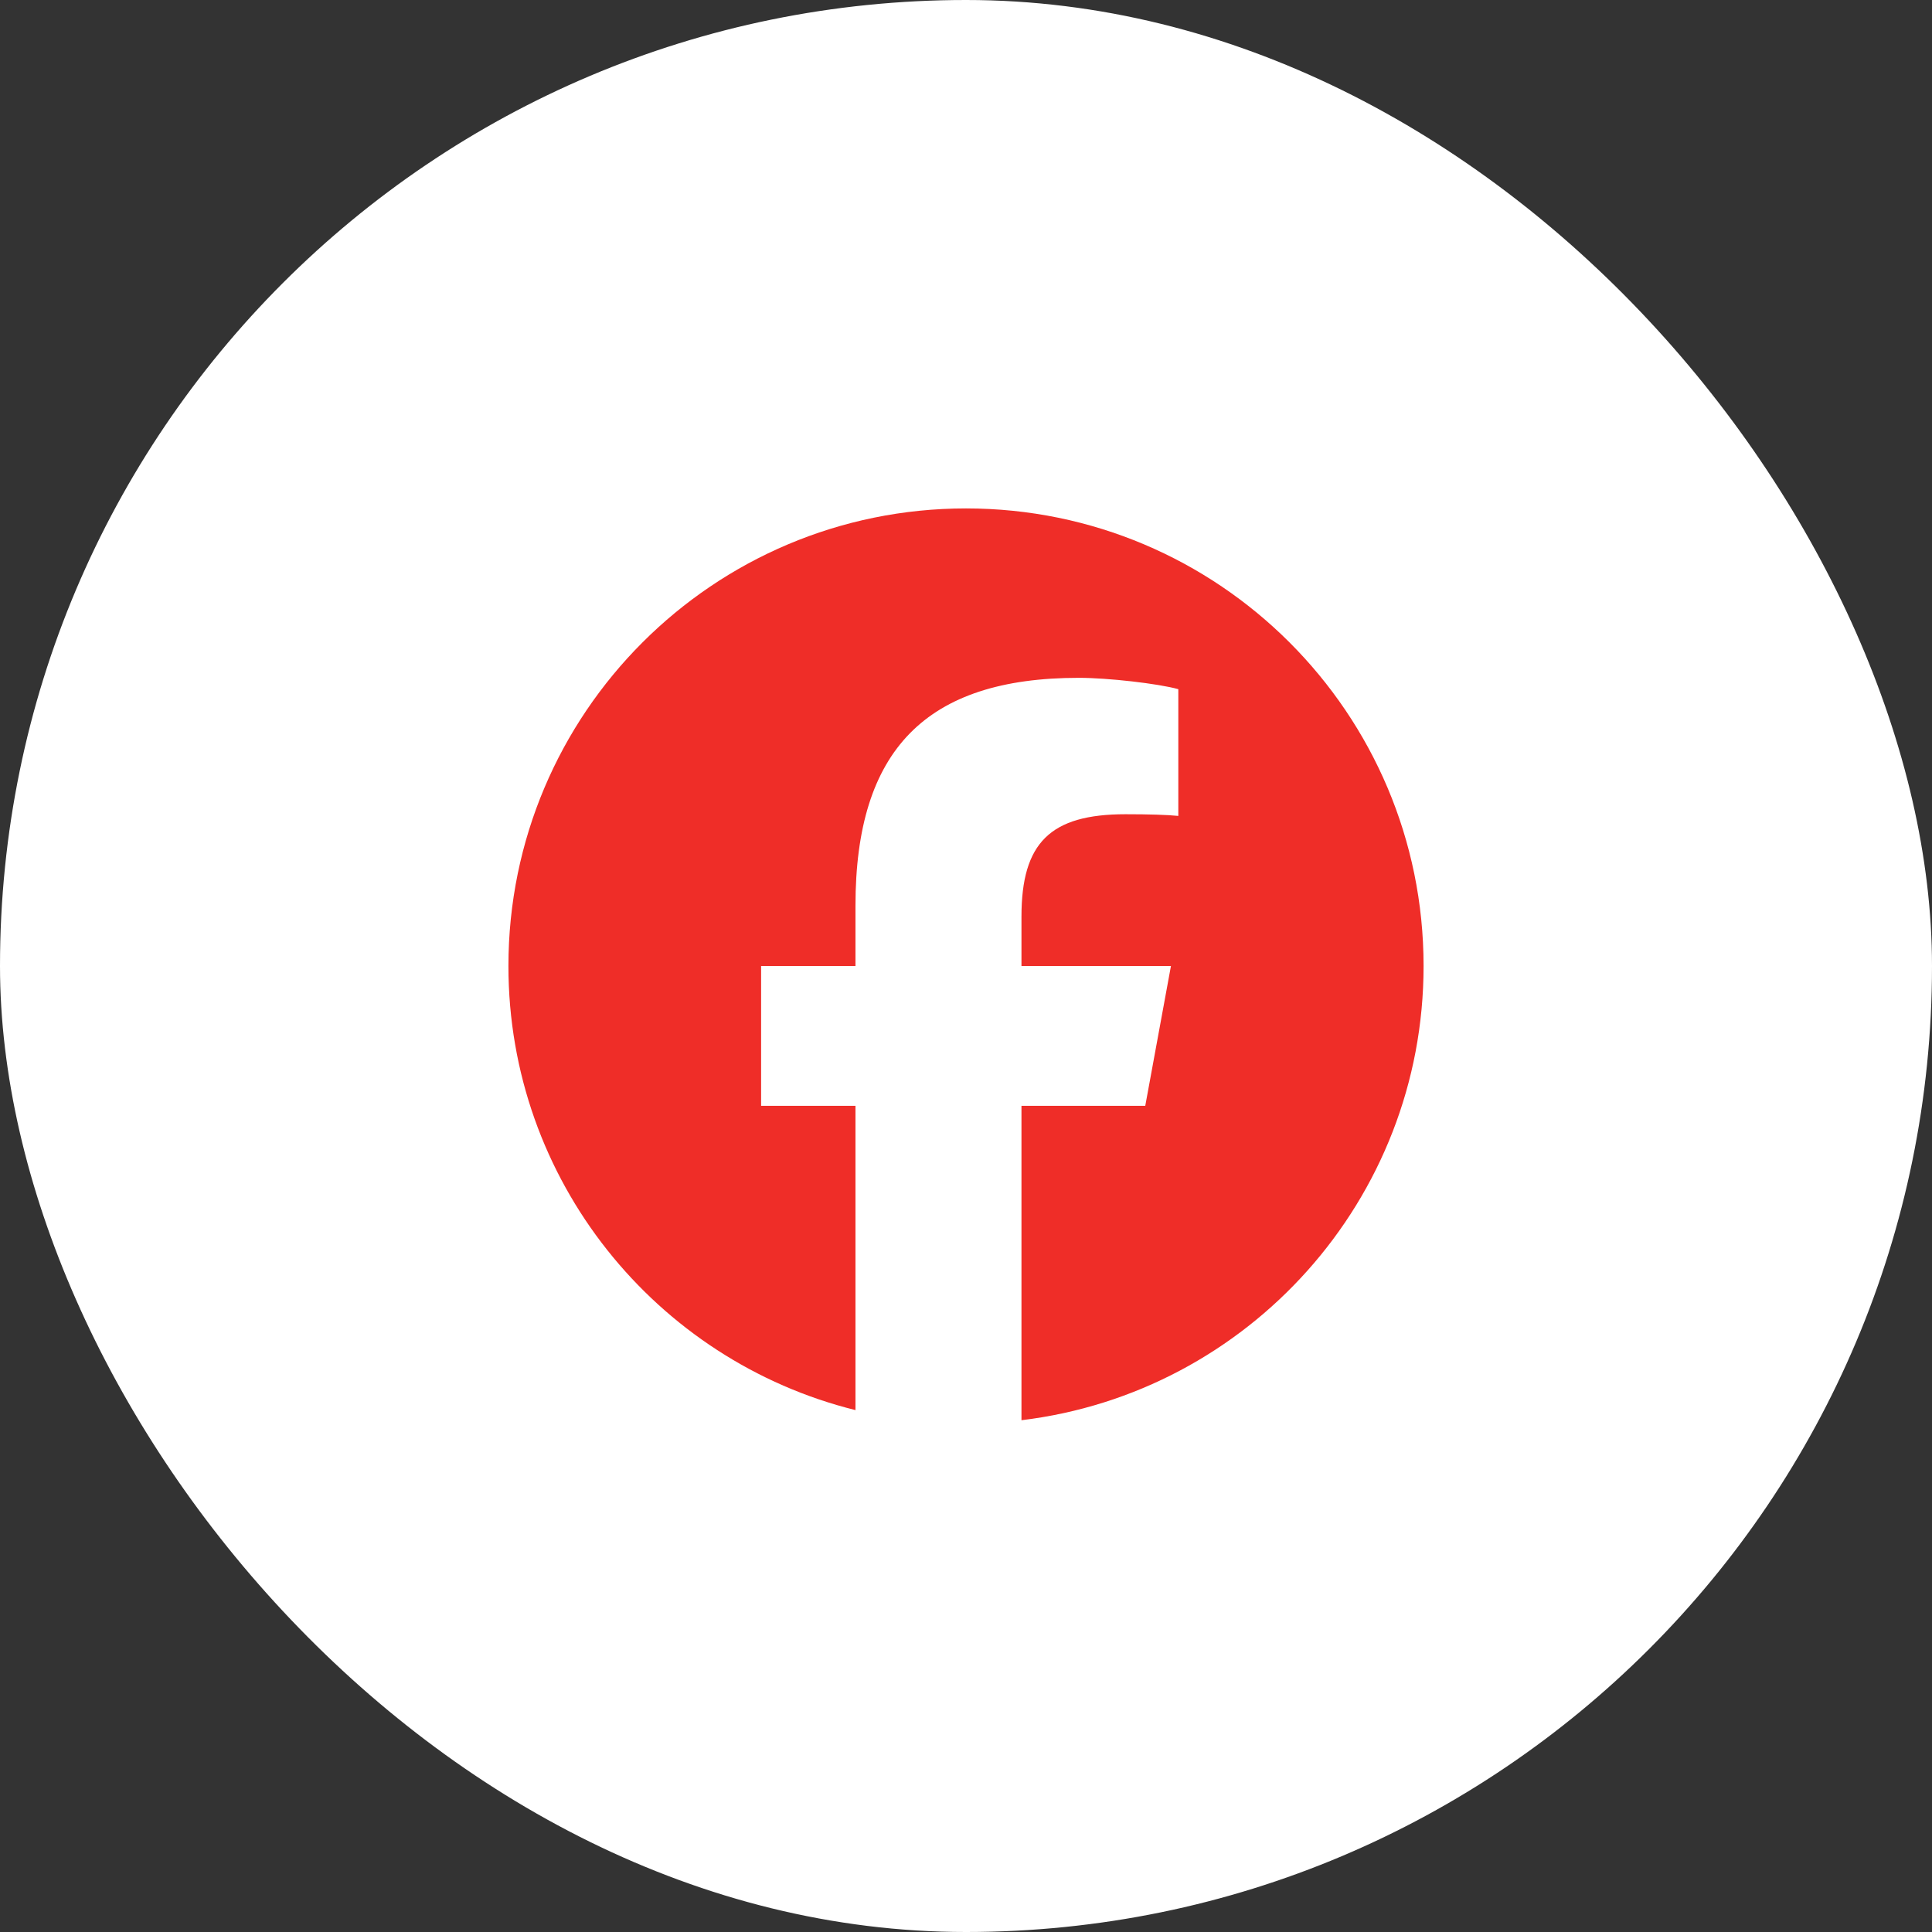
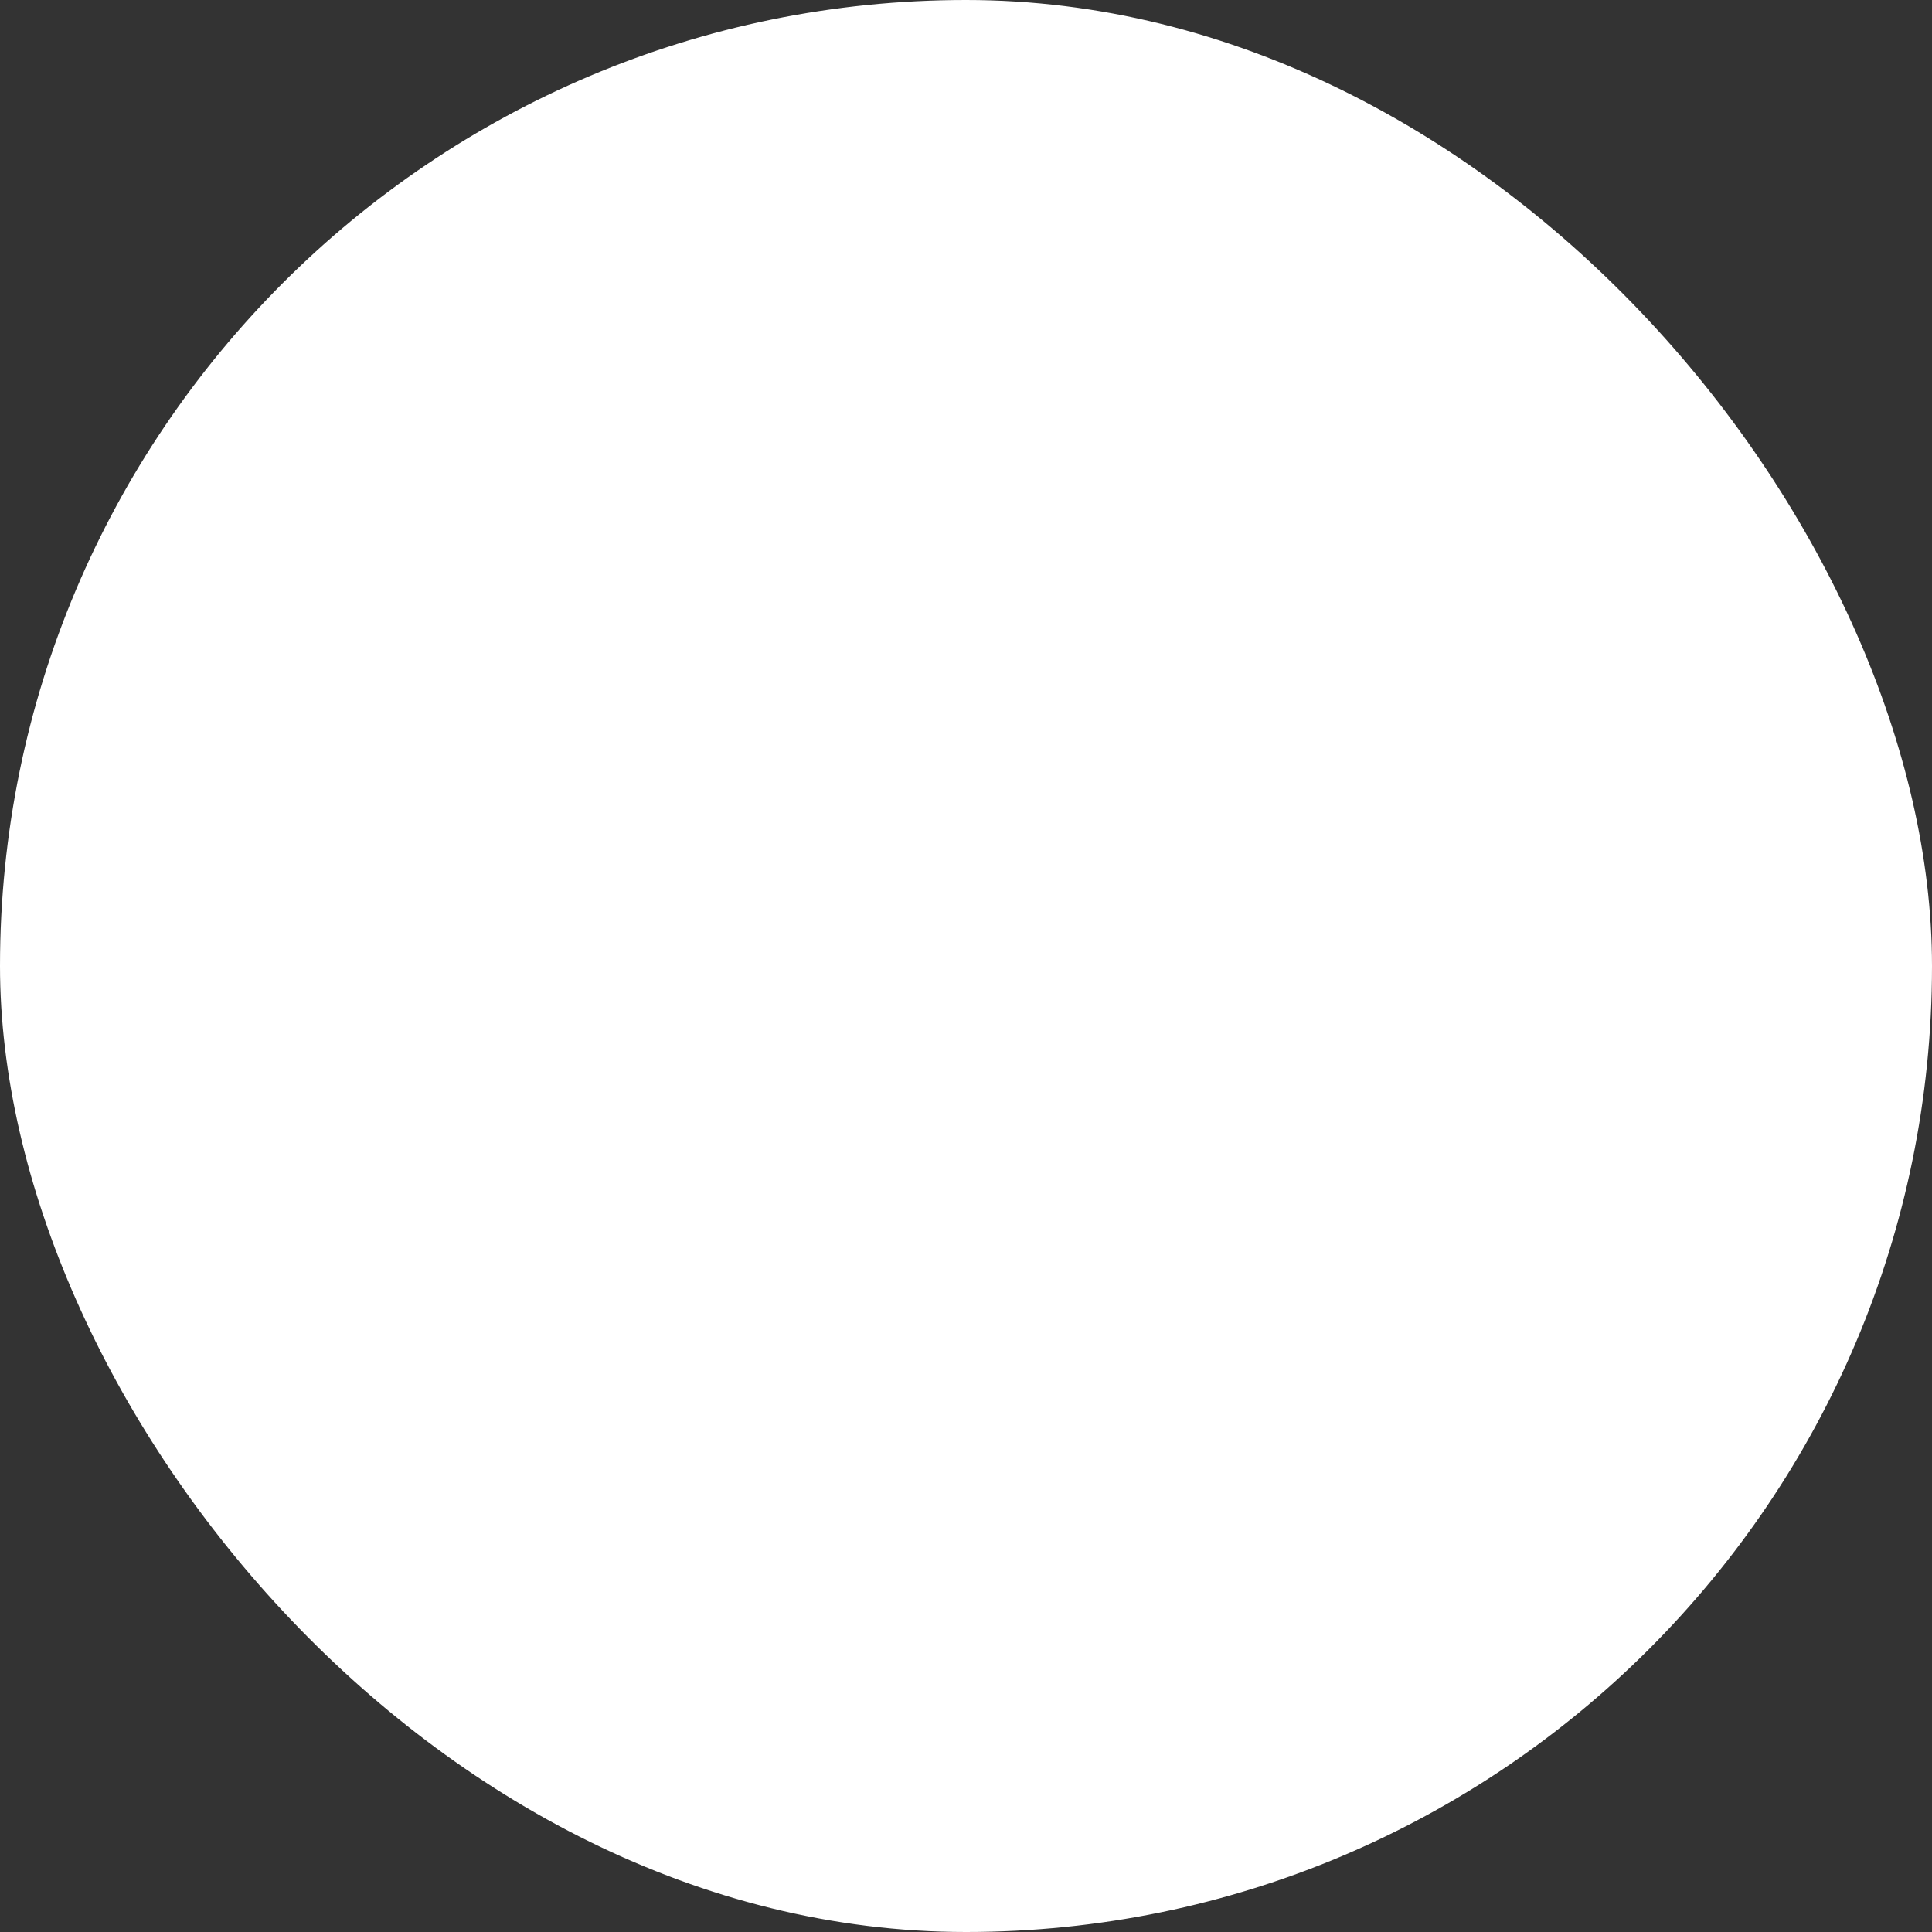
<svg xmlns="http://www.w3.org/2000/svg" width="38" height="38" viewBox="0 0 38 38" fill="none">
  <rect x="0" y="0" width="38" height="38" fill="#333333" stroke="none" />
  <rect width="38" height="38" rx="19" fill="white" />
  <g clip-path="url(#clip0_1_172)">
-     <path d="M19 10C14.03 10 10 14.03 10 19C10 23.221 12.906 26.762 16.826 27.735V21.75H14.97V19H16.826V17.815C16.826 14.752 18.212 13.332 21.22 13.332C21.79 13.332 22.774 13.444 23.176 13.555V16.048C22.964 16.026 22.595 16.015 22.137 16.015C20.661 16.015 20.091 16.574 20.091 18.027V19H23.031L22.526 21.75H20.091V27.934C24.547 27.396 28 23.602 28 19C28 14.03 23.971 10 19 10Z" fill="#EF2D28" />
+     <path d="M19 10C14.03 10 10 14.03 10 19C10 23.221 12.906 26.762 16.826 27.735V21.75H14.97V19V17.815C16.826 14.752 18.212 13.332 21.22 13.332C21.79 13.332 22.774 13.444 23.176 13.555V16.048C22.964 16.026 22.595 16.015 22.137 16.015C20.661 16.015 20.091 16.574 20.091 18.027V19H23.031L22.526 21.75H20.091V27.934C24.547 27.396 28 23.602 28 19C28 14.03 23.971 10 19 10Z" fill="#EF2D28" />
  </g>
  <defs>
    <clipPath id="clip0_1_172">
-       <rect width="18" height="18" fill="white" transform="translate(10 10)" />
-     </clipPath>
+       </clipPath>
  </defs>
</svg>